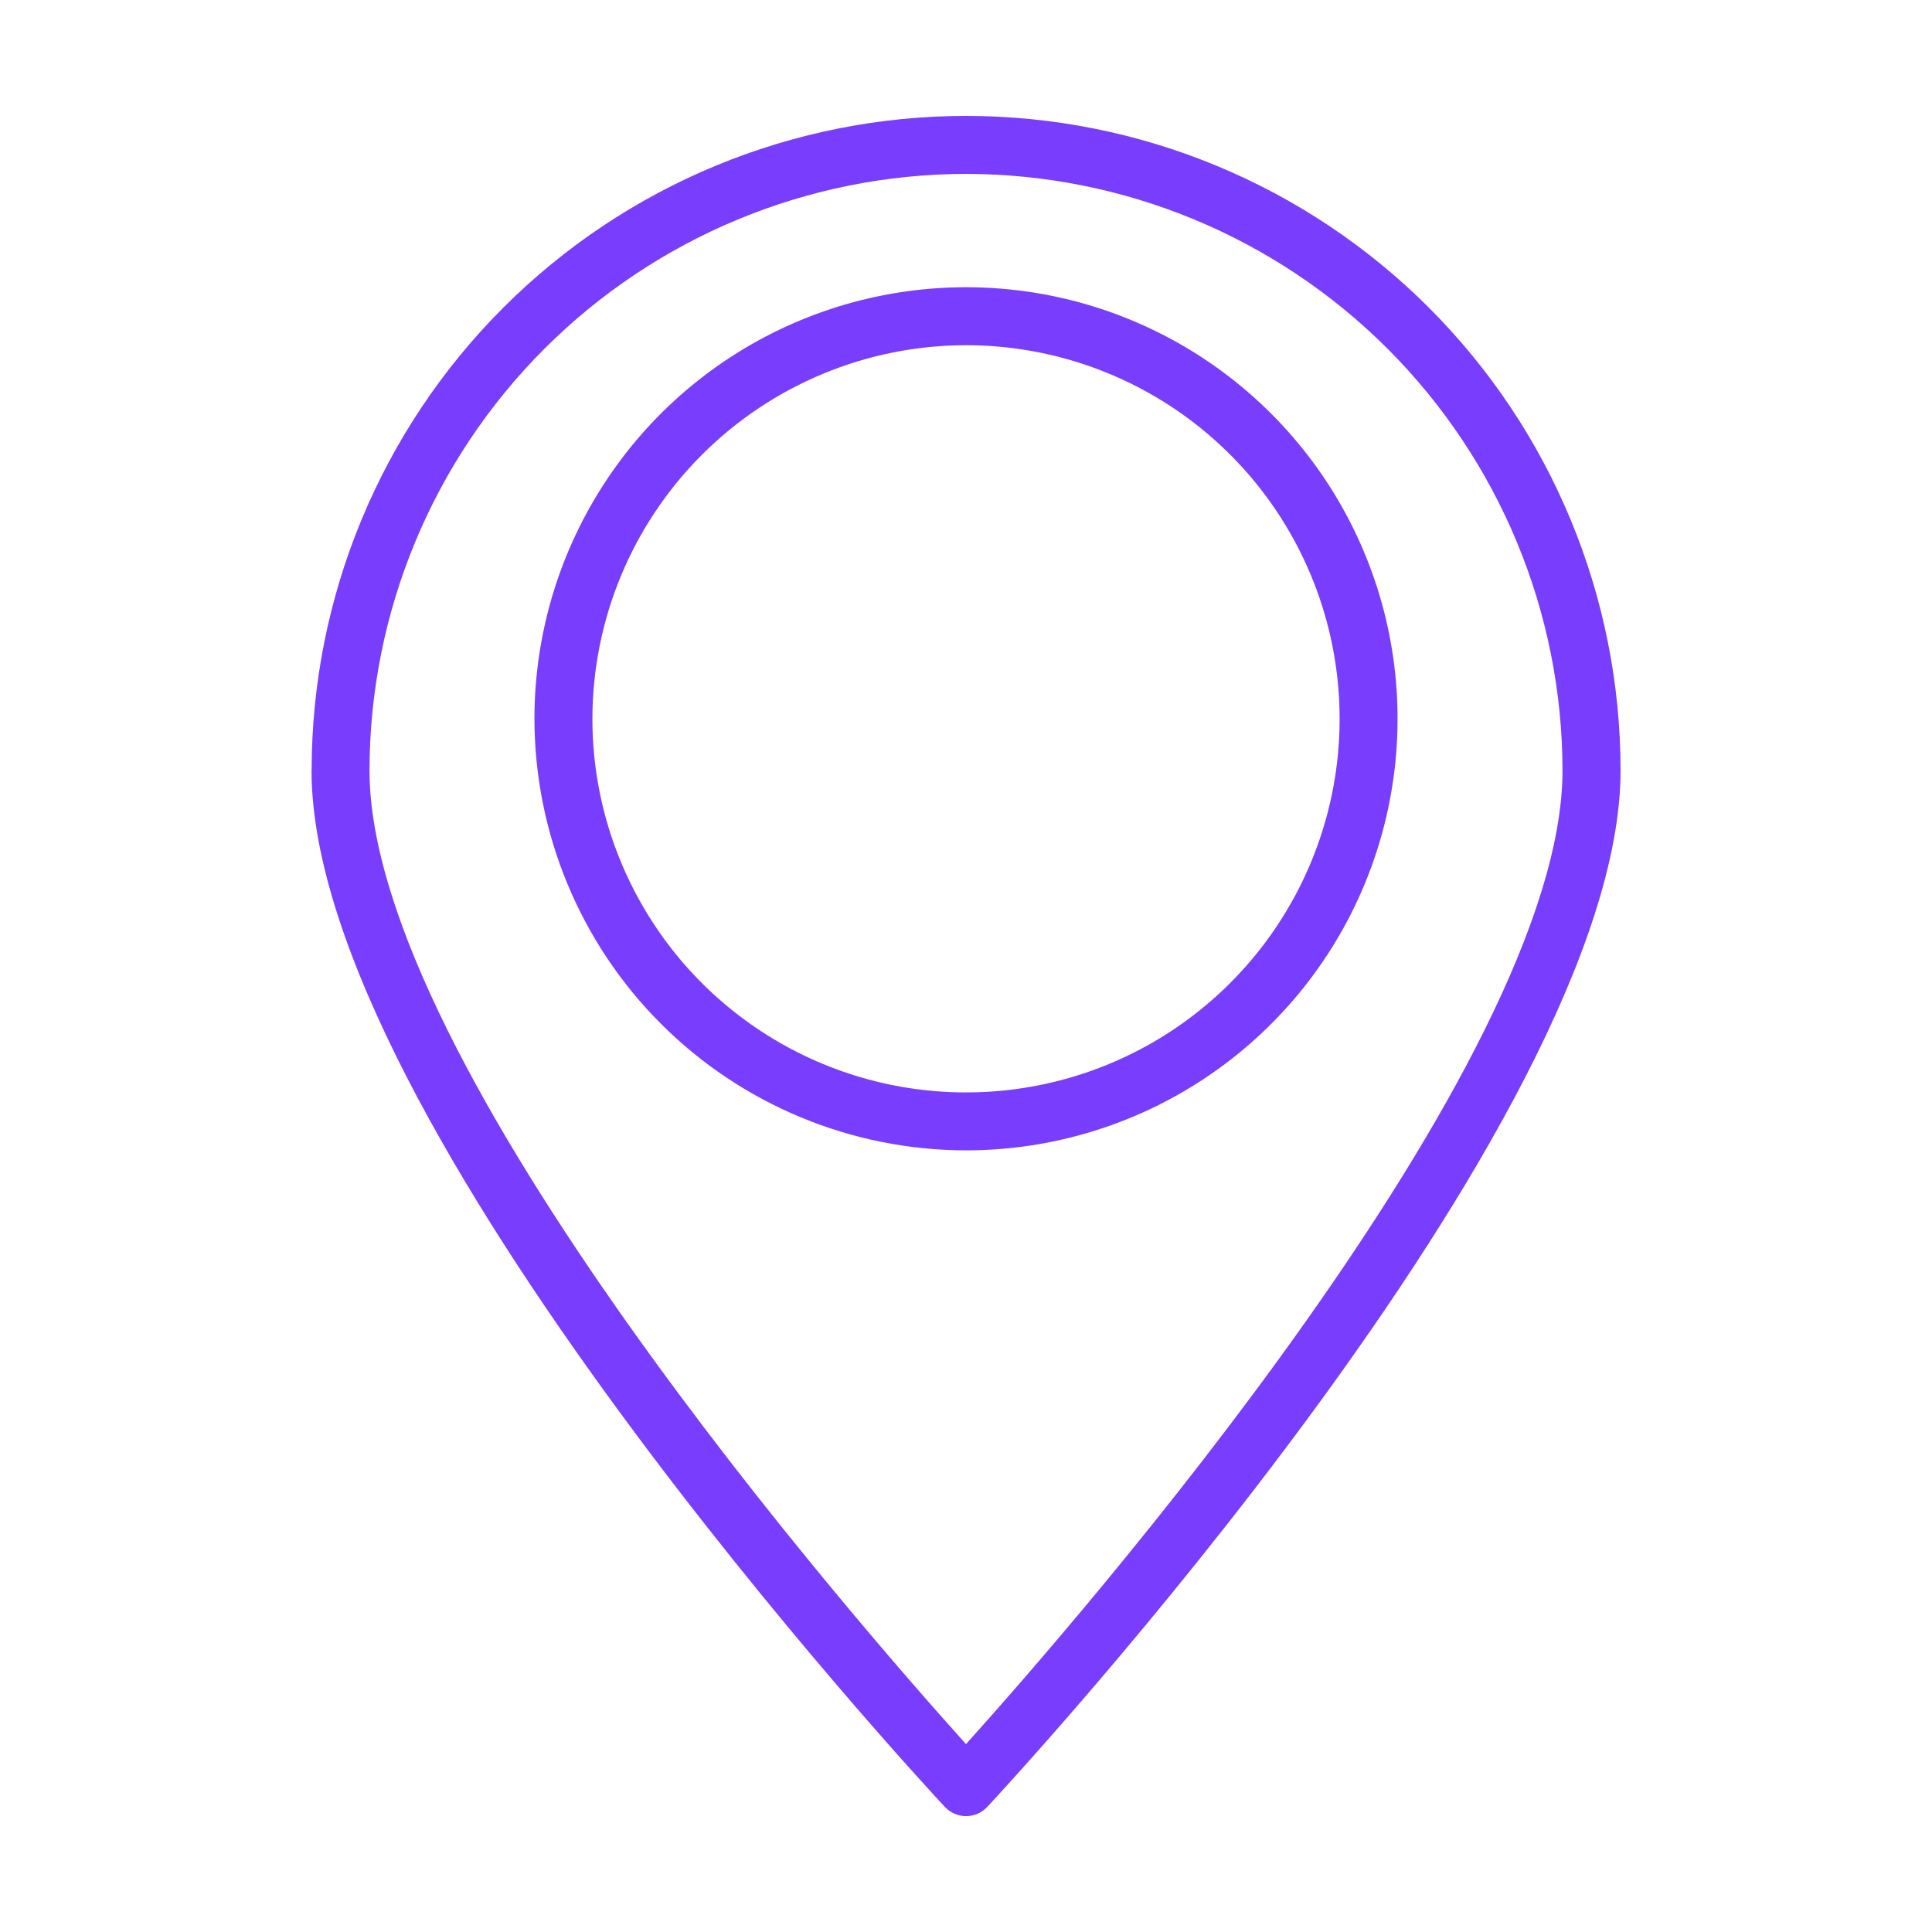
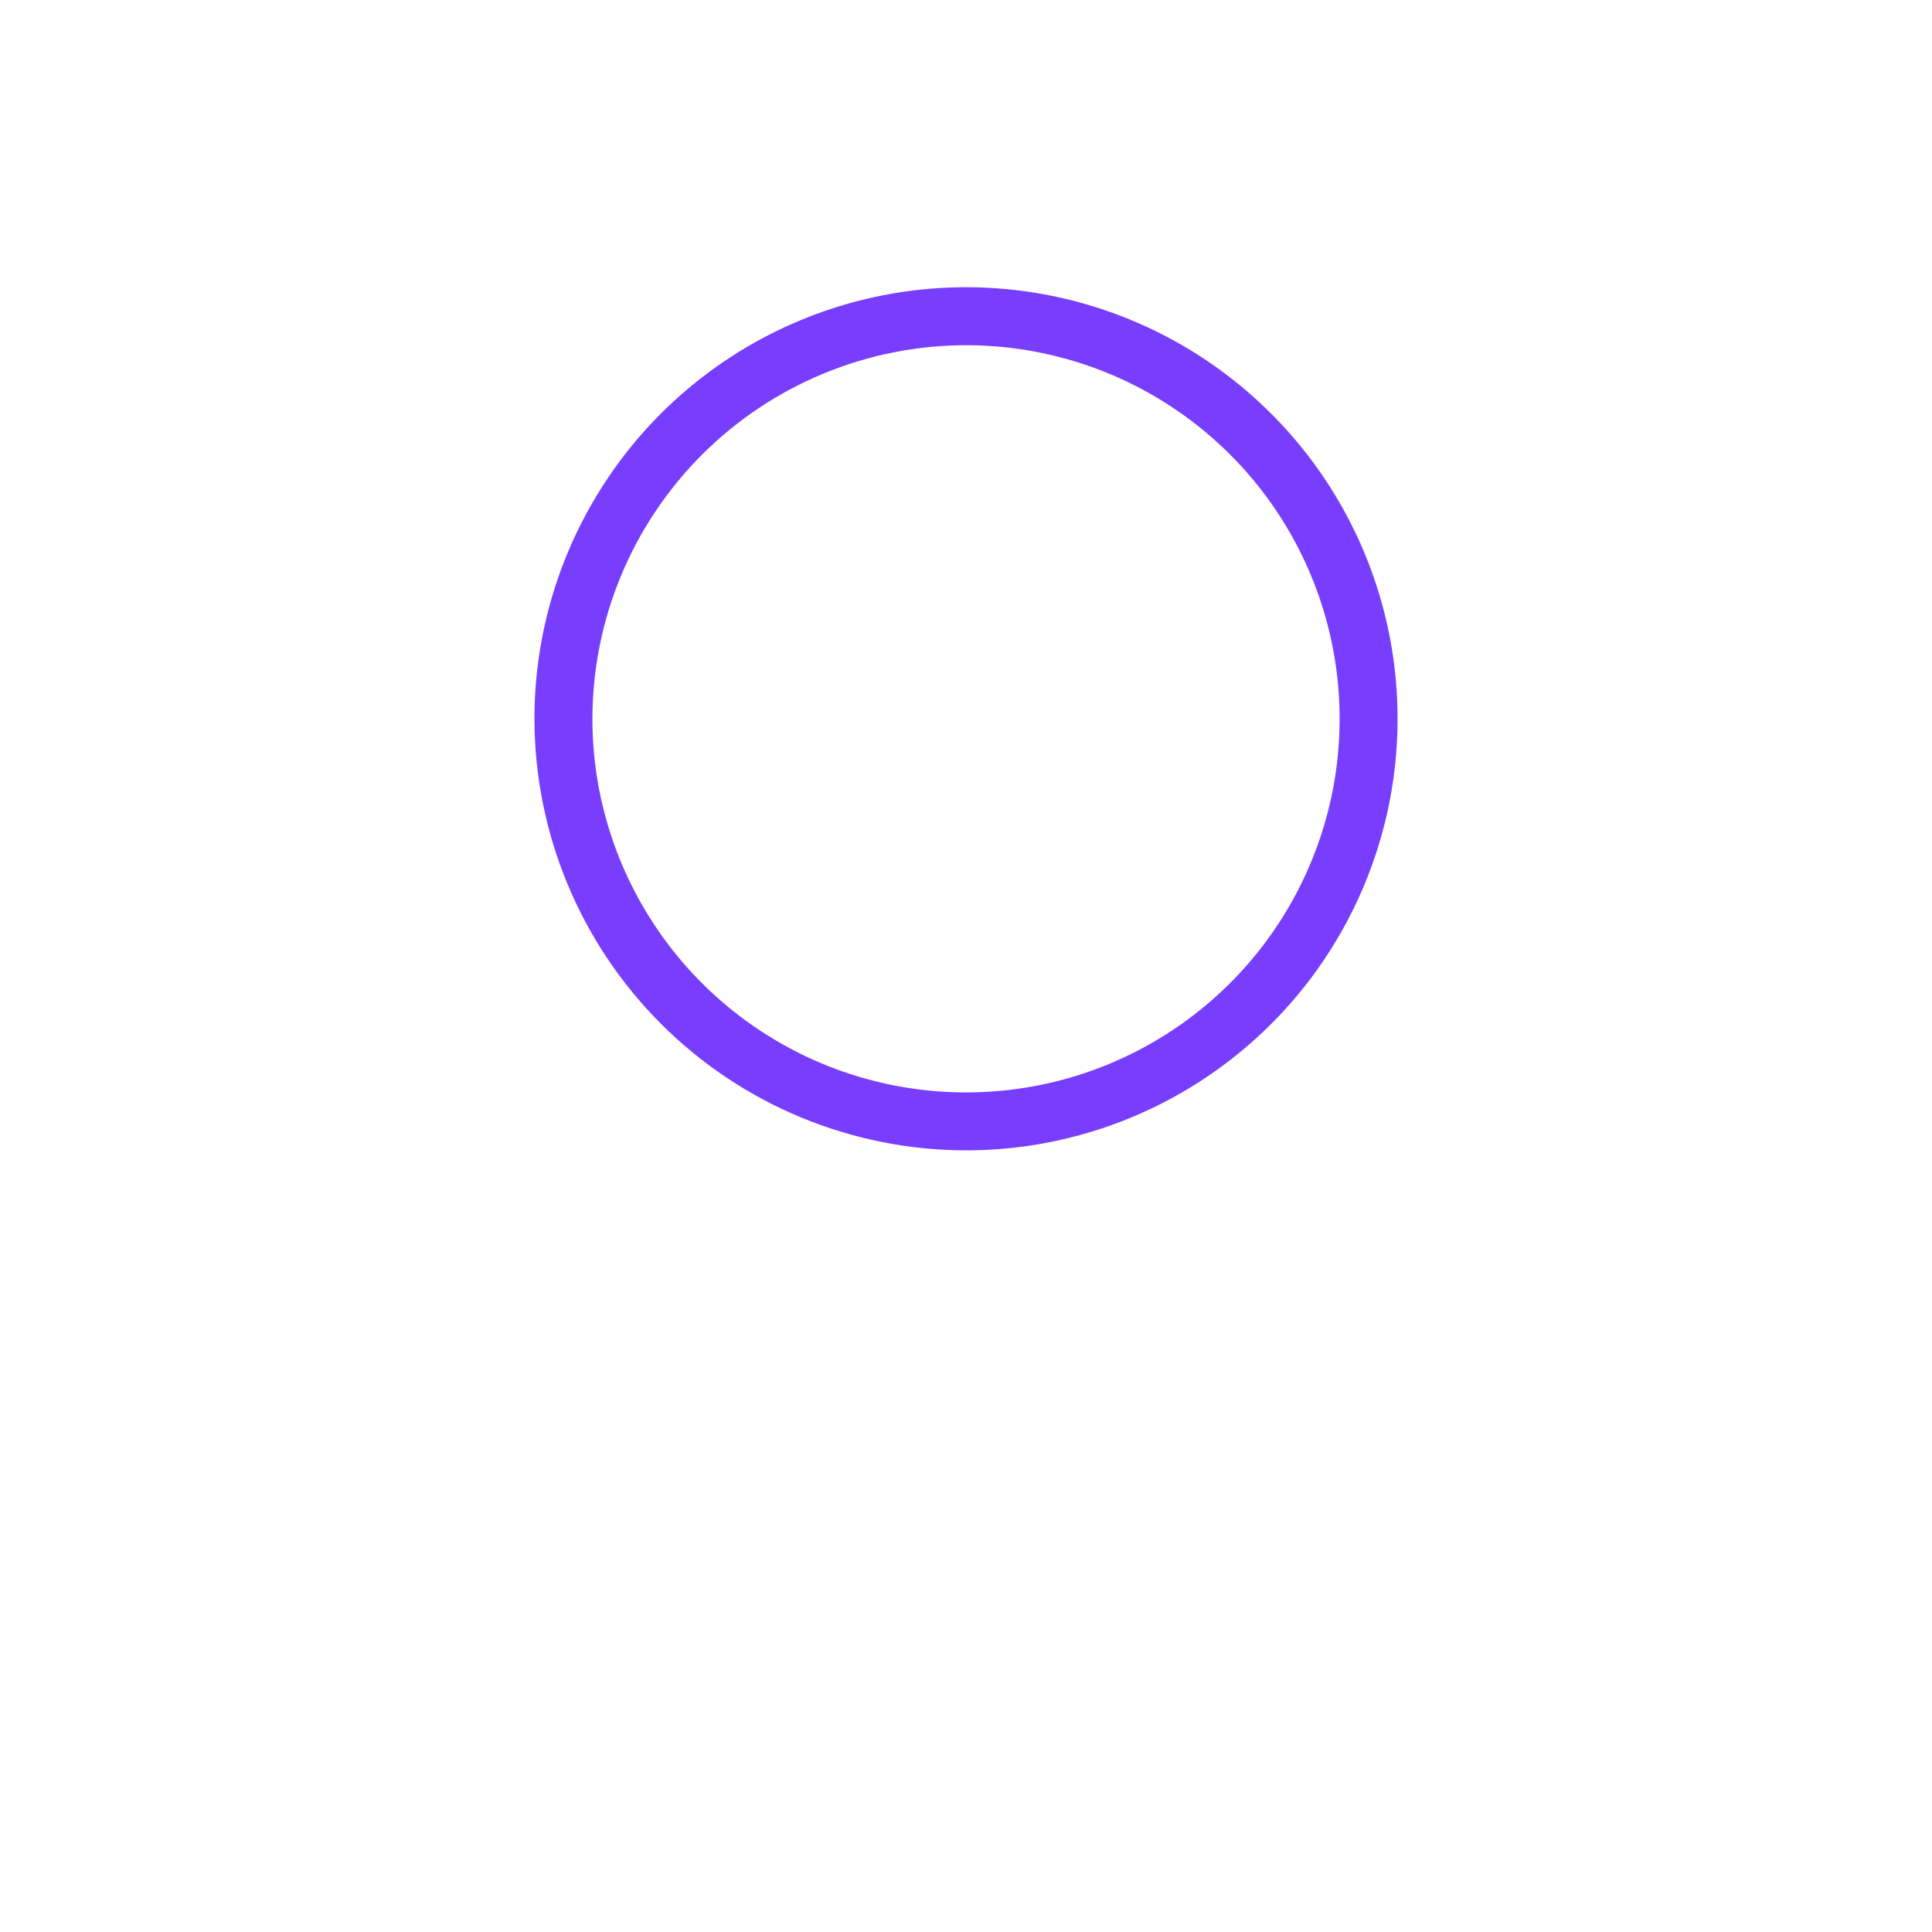
<svg xmlns="http://www.w3.org/2000/svg" width="40" height="40" viewBox="0 0 40 40" fill="none">
-   <path d="M6.45 15.95C6.45 23.254 19.026 36.834 19.561 37.409C19.617 37.469 19.685 37.518 19.761 37.551C19.837 37.584 19.918 37.601 20.001 37.601C20.084 37.601 20.165 37.584 20.241 37.551C20.317 37.518 20.385 37.469 20.441 37.409C20.976 36.834 33.552 23.254 33.552 15.95C33.552 12.356 32.124 8.91 29.583 6.369C27.042 3.828 23.596 2.4 20.002 2.4C16.408 2.4 12.962 3.828 10.421 6.369C7.879 8.91 6.452 12.356 6.452 15.95H6.45ZM20 3.6C23.274 3.604 26.414 4.906 28.729 7.221C31.044 9.537 32.346 12.676 32.35 15.95C32.35 22.055 22.248 33.613 20 36.11C17.752 33.614 7.65 22.056 7.65 15.95C7.654 12.676 8.956 9.537 11.271 7.221C13.587 4.906 16.726 3.604 20 3.6Z" fill="#793DFE" />
  <path d="M20 23.817C21.767 23.817 23.495 23.293 24.964 22.311C26.434 21.329 27.579 19.934 28.255 18.301C28.931 16.669 29.108 14.872 28.764 13.139C28.419 11.405 27.568 9.813 26.318 8.564C25.069 7.314 23.476 6.463 21.743 6.118C20.01 5.774 18.213 5.951 16.581 6.627C14.948 7.303 13.552 8.449 12.571 9.918C11.589 11.388 11.065 13.115 11.065 14.882C11.068 17.251 12.01 19.522 13.685 21.197C15.36 22.872 17.631 23.814 20 23.817ZM20 7.147C21.53 7.147 23.026 7.601 24.298 8.451C25.57 9.301 26.561 10.509 27.146 11.922C27.732 13.336 27.885 14.891 27.587 16.391C27.288 17.892 26.552 19.27 25.47 20.352C24.388 21.434 23.01 22.171 21.509 22.469C20.009 22.767 18.453 22.614 17.04 22.029C15.627 21.443 14.418 20.452 13.569 19.18C12.719 17.908 12.265 16.412 12.265 14.882C12.267 12.832 13.083 10.865 14.533 9.415C15.983 7.965 17.949 7.149 20 7.147Z" fill="#793DFE" />
</svg>